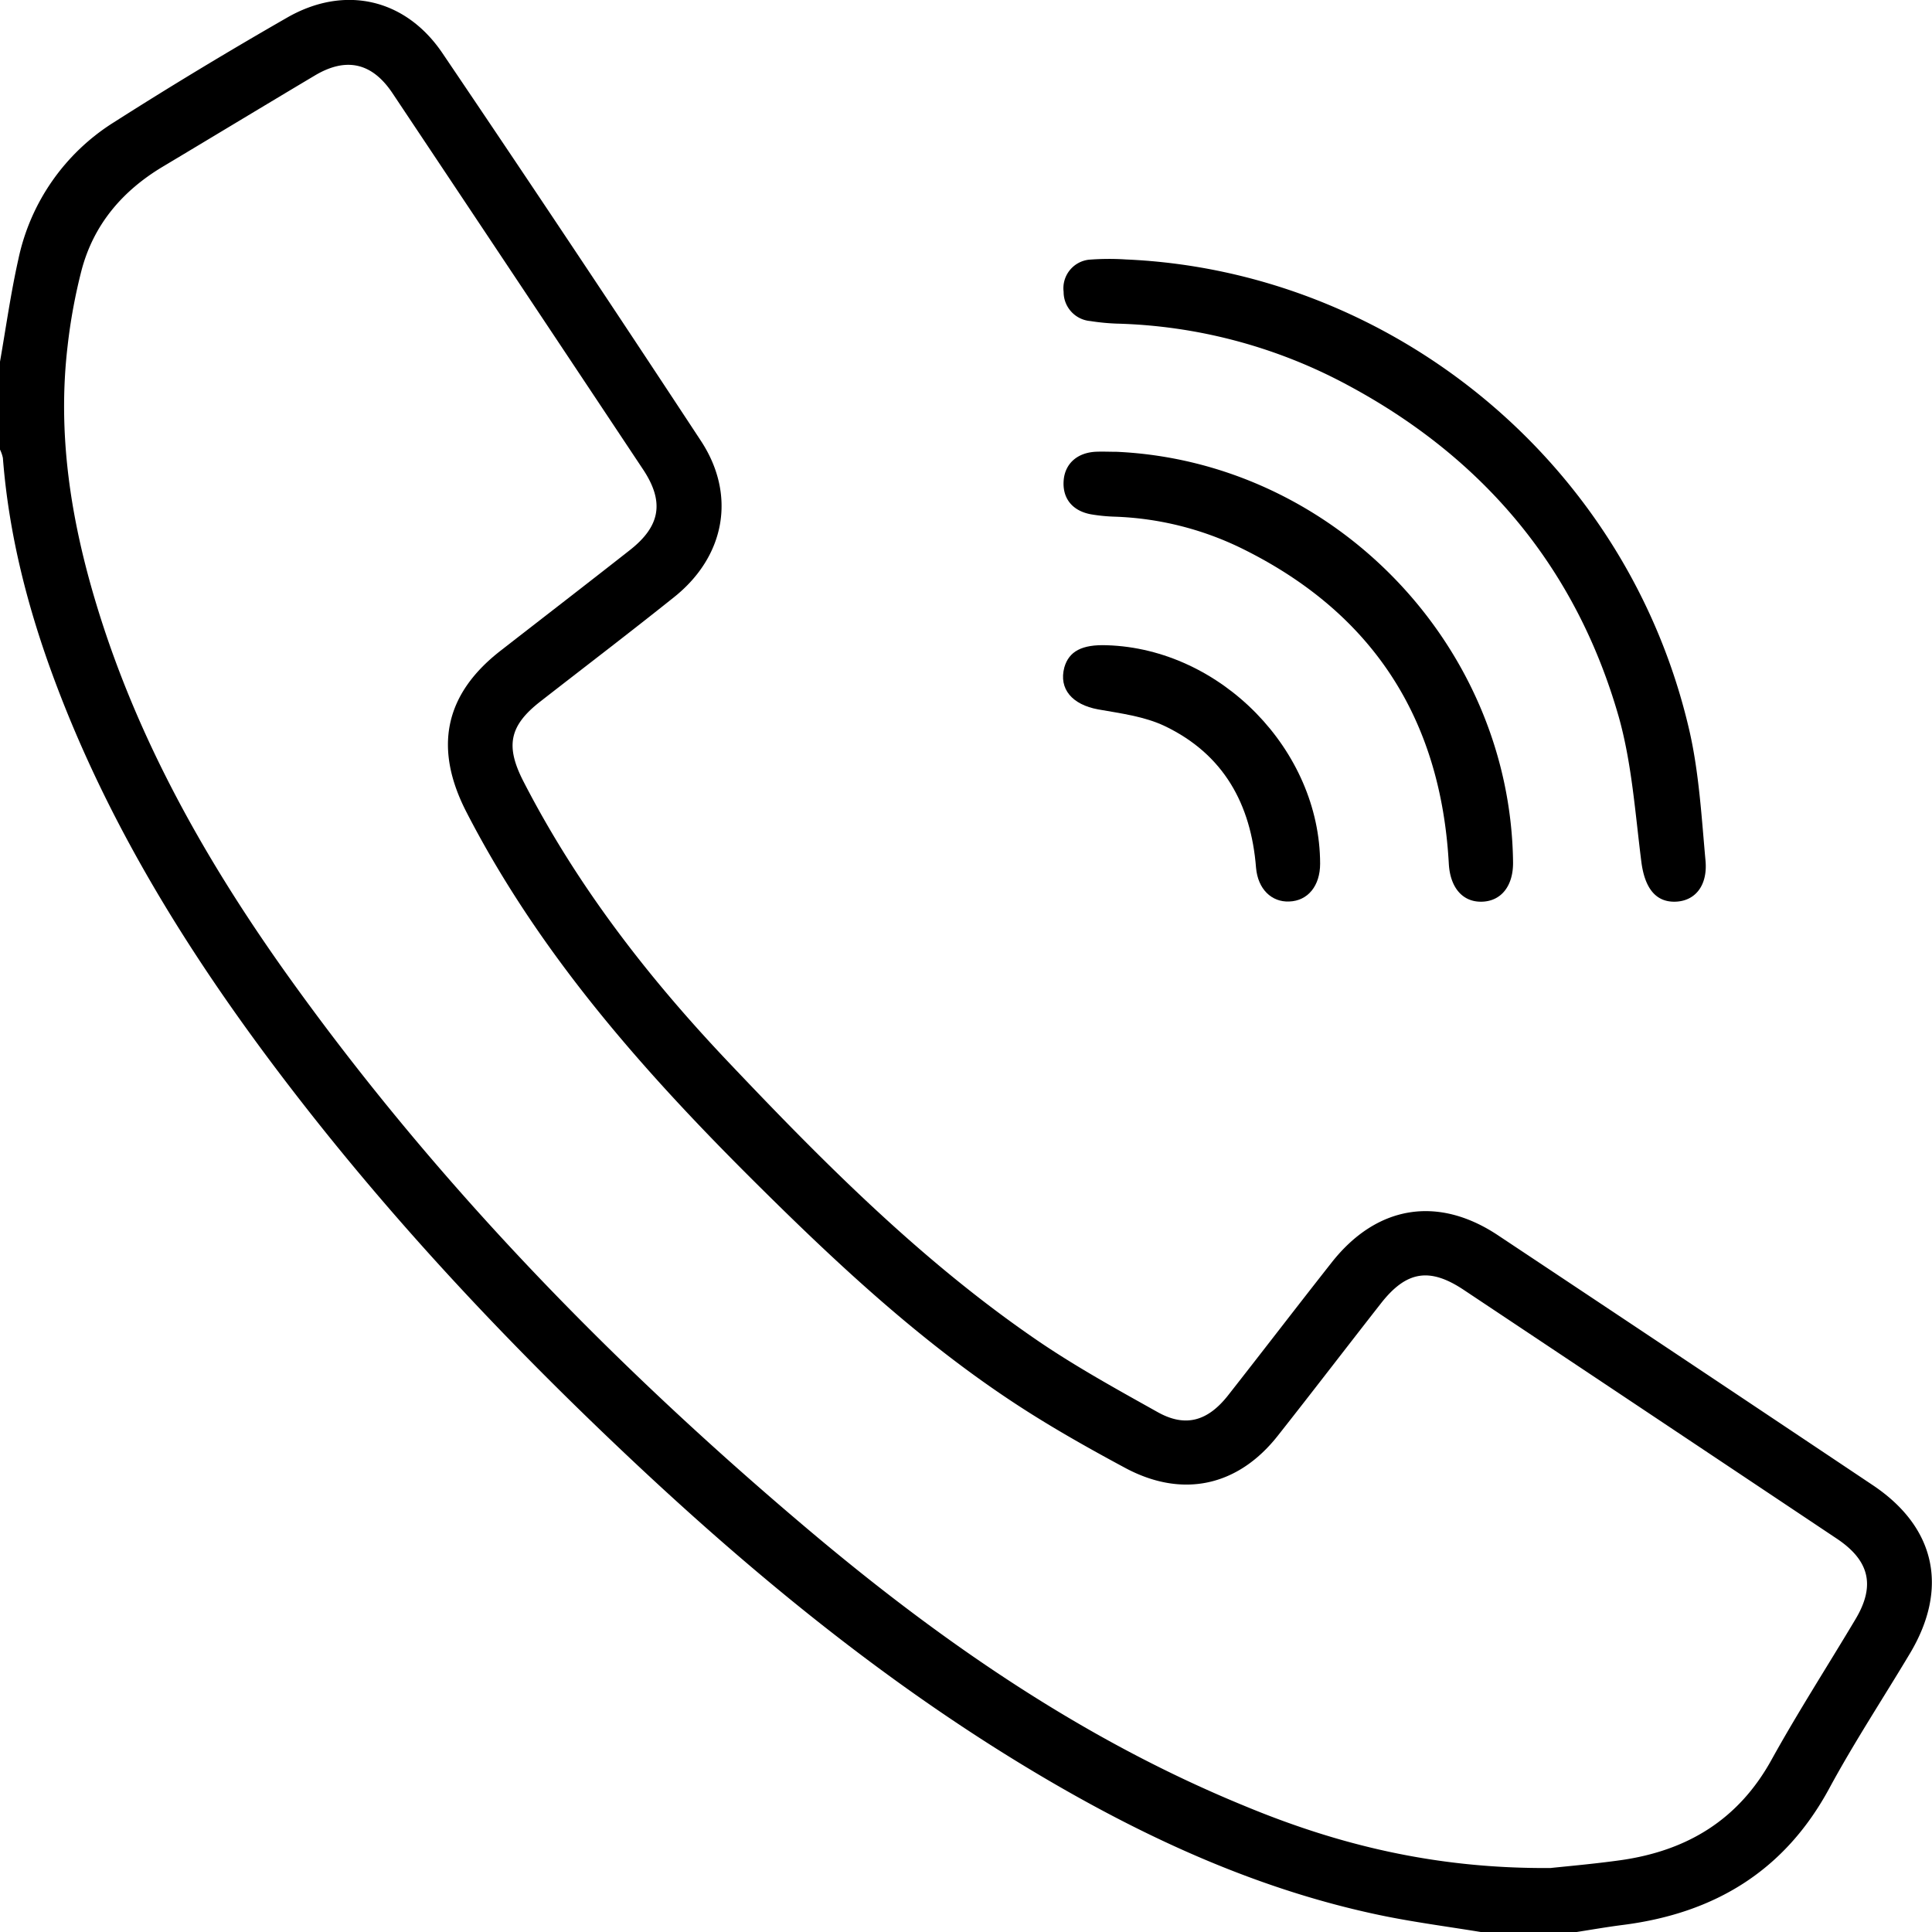
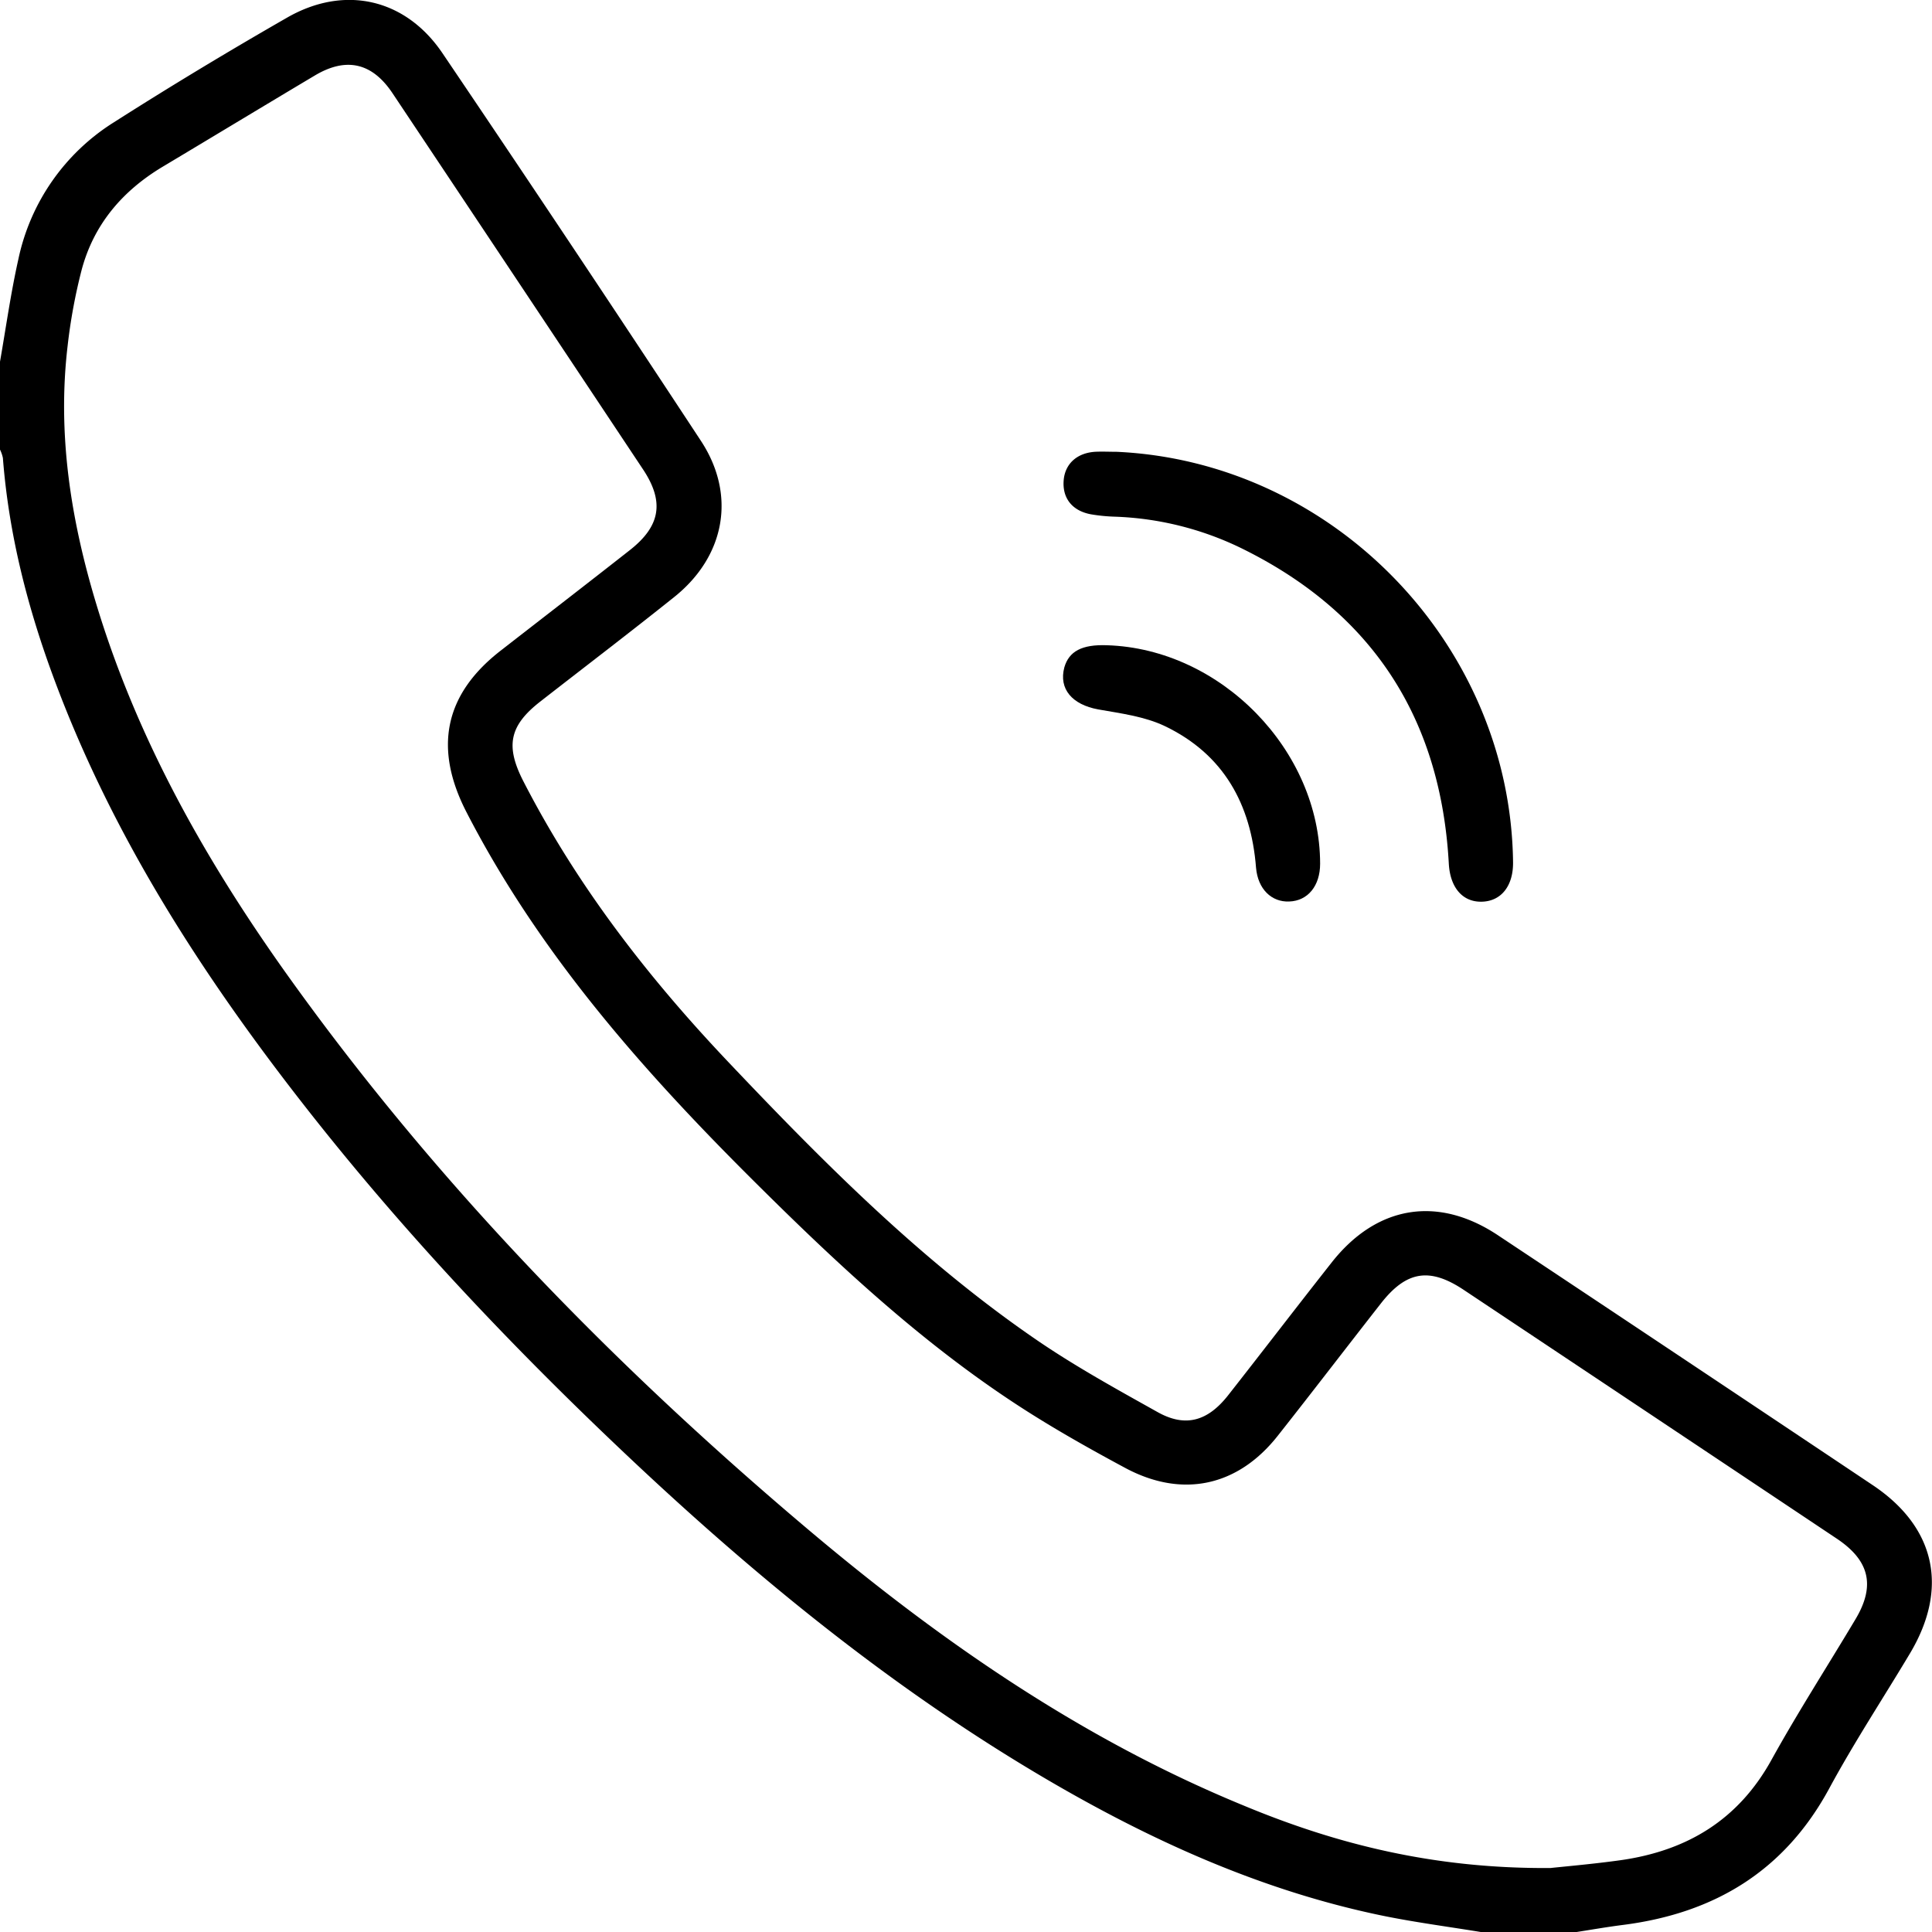
<svg xmlns="http://www.w3.org/2000/svg" id="Layer_2" data-name="Layer 2" viewBox="0 0 408.77 408.85">
  <path d="M755.62,556.53c-7.31-1.21-14.68-2.15-21.93-3.67-25.11-5.28-48.18-15.71-70.2-28.6-32.55-19.06-61.57-42.77-88.92-68.58-24.32-22.95-47.26-47.21-67.91-73.54-21.75-27.74-40.79-57.12-53.21-90.36-5.7-15.24-9.74-30.91-11-47.21a7.68,7.68,0,0,0-.64-1.83V224.38c1.28-7.3,2.3-14.65,3.92-21.87a45.16,45.16,0,0,1,20.28-29c12-7.65,24.2-15,36.52-22.07,12.13-7,25.07-4.13,32.93,7.5q27.6,40.81,54.67,82c7.55,11.47,5.13,24.45-5.64,33.06-9.35,7.48-18.88,14.74-28.32,22.1-6.62,5.15-7.41,9.46-3.57,16.93,11.31,22,26.22,41.27,43.12,59.12,20.33,21.46,41.16,42.44,65.69,59.2,8.11,5.53,16.76,10.29,25.34,15.09,5.86,3.29,10.61,2,15-3.63,7.31-9.31,14.51-18.71,21.83-28,9.5-12.08,22.45-14.24,35.17-5.79q39.72,26.39,79.33,52.89c13.29,8.89,16.11,21.81,7.86,35.61-5.66,9.47-11.74,18.71-17,28.42-9.45,17.55-24.29,26.51-43.61,29-3.55.45-7.06,1.07-10.59,1.62Zm14.29-13.62c3.25-.35,9.08-.85,14.87-1.66,14-2,24.84-8.51,31.86-21.21,5.6-10.12,11.87-19.85,17.79-29.78,4.21-7.05,3-12.36-3.91-17q-39.46-26.35-79-52.68c-7.22-4.8-12.14-4-17.52,2.89-7.3,9.32-14.49,18.72-21.82,28-8.48,10.75-20.25,13.25-32.29,6.78-6.31-3.39-12.59-6.9-18.68-10.68-21.86-13.55-40.61-30.89-58.76-48.9-24-23.78-46.29-48.82-61.92-79.17-6.9-13.41-4.78-24.8,7.19-34.12,9.14-7.11,18.3-14.17,27.4-21.32,6.45-5.07,7.32-10.18,2.82-17q-26.49-39.85-53.06-79.67-6.46-9.67-16.42-3.74c-10.73,6.39-21.42,12.86-32.14,19.27-8.59,5.13-14.69,12.29-17.24,22a116.47,116.47,0,0,0-2.94,16c-2.18,18.54.66,36.6,6,54.32,8.76,29.1,23.58,55.16,41.17,79.67,31.2,43.48,68.29,81.52,109.07,116,28.13,23.79,58.22,44.66,92.53,58.76C724.9,538,745.57,543.1,769.91,542.91Z" transform="translate(-441.84 -147.68)" />
-   <path d="M680.12,202.58c55.8,2.44,106.1,42.54,119.22,99.95,2,8.88,2.52,18.13,3.35,27.24.49,5.36-2.27,8.62-6.49,8.69s-6.41-3.13-7.09-8.48c-1.3-10.25-2-20.75-4.77-30.61-9-31.48-28.57-54.79-57.38-70.22a109,109,0,0,0-48.86-13,47.13,47.13,0,0,1-5.56-.54,6.17,6.17,0,0,1-5.66-6.18,6.08,6.08,0,0,1,5.32-6.8A55,55,0,0,1,680.12,202.58Z" transform="translate(-441.84 -147.68)" />
  <path d="M678.08,243.27c45.86,2.09,83.33,40.79,83.89,86.83.06,5-2.49,8.25-6.59,8.36s-6.71-3-7-8c-1.69-30.88-16.27-53.31-44.1-66.89A66.25,66.25,0,0,0,677.77,257a37,37,0,0,1-5.15-.51c-4-.76-6.07-3.49-5.72-7.29.33-3.47,2.9-5.75,6.8-5.94C675.16,243.2,676.62,243.27,678.08,243.27Z" transform="translate(-441.84 -147.68)" />
  <path d="M676.06,284.2c24.11.76,45.06,22.24,45.09,46.22,0,4.69-2.6,7.88-6.56,8-3.69.15-6.61-2.59-7-7.16-1.06-13.49-6.9-24-19.27-29.94-4.3-2.06-9.36-2.7-14.15-3.55-5.45-1-8.36-4.3-7.14-8.88C668,285.49,670.75,284,676.06,284.2Z" transform="translate(-441.84 -147.68)" />
</svg>